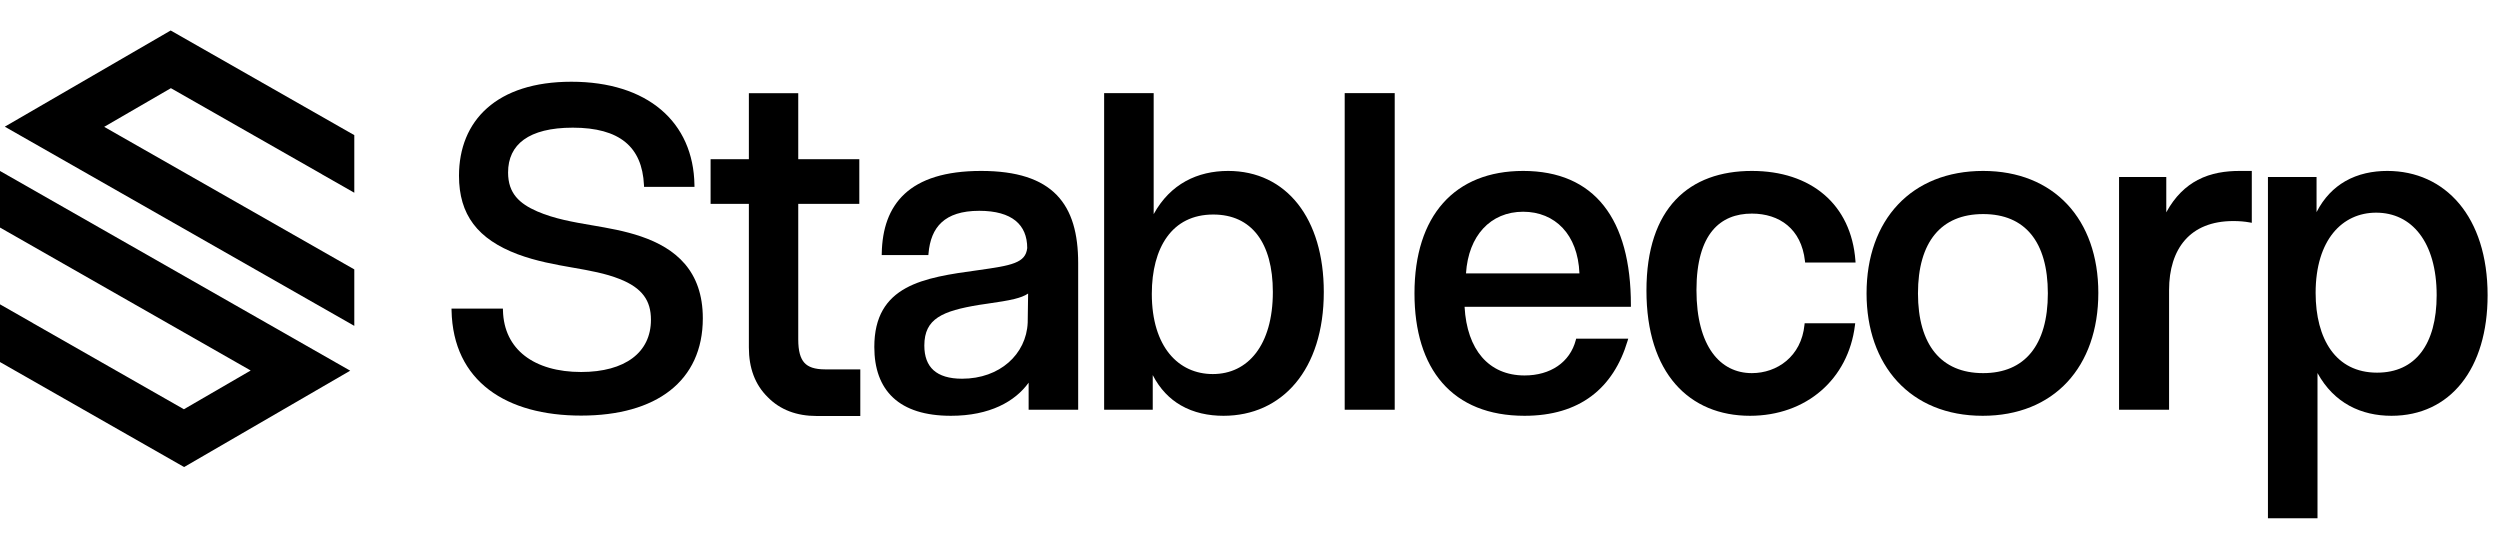
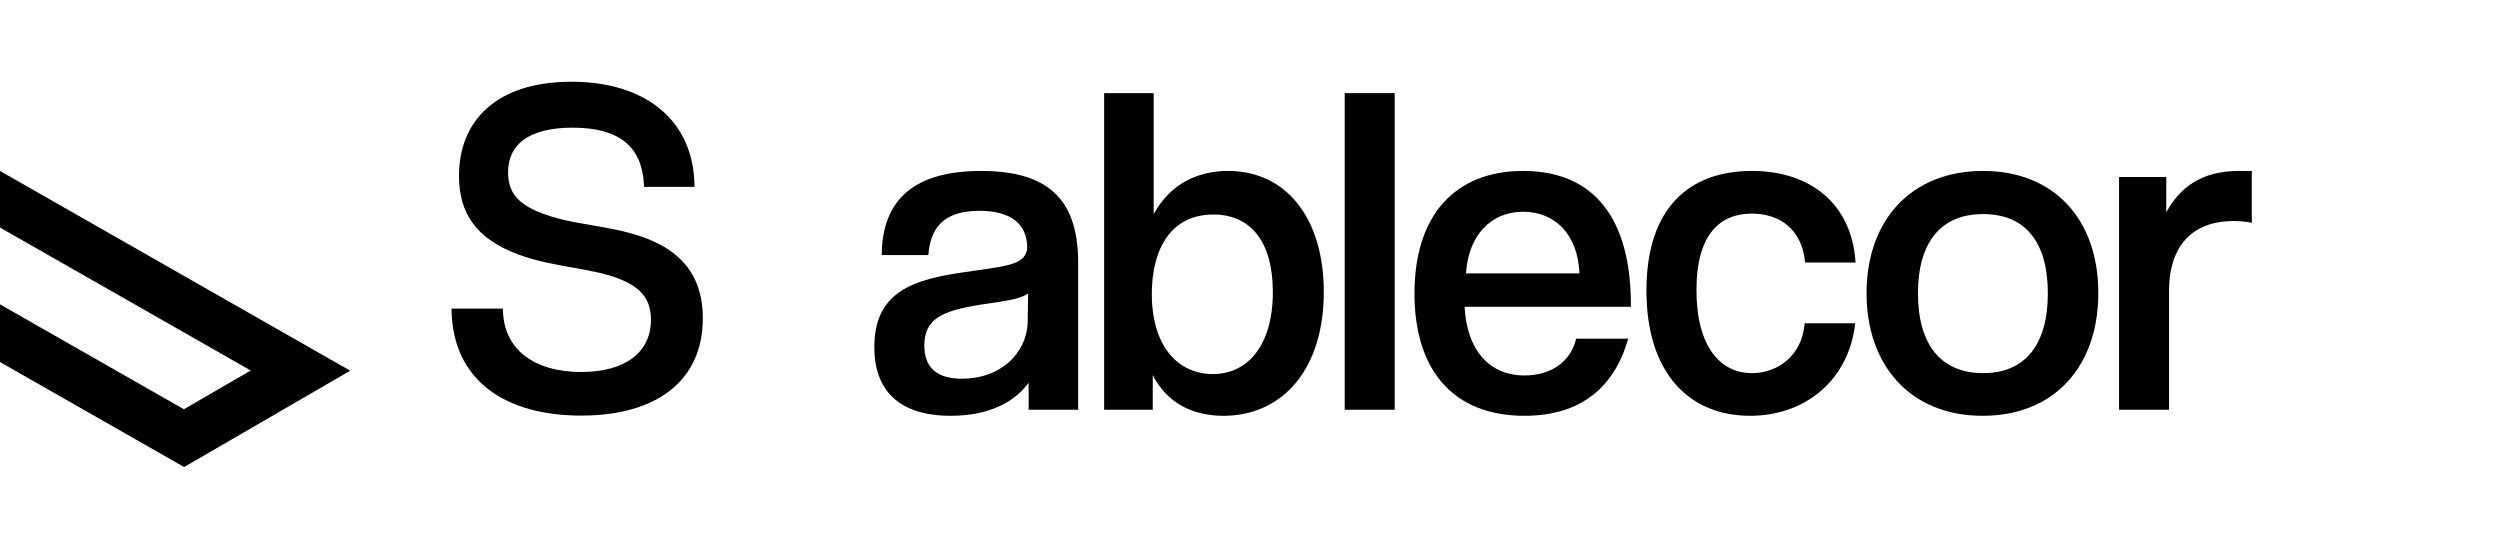
<svg xmlns="http://www.w3.org/2000/svg" width="164" height="36" viewBox="0 0 164 36" fill="none">
  <g clip-path="url(#clip0_5331_5002)">
    <g clip-path="url(#clip1_5331_5002)">
      <path fill-rule="evenodd" clip-rule="evenodd" d="M16.445 24.305L0 14.927V11.216L22.973 24.317L12.078 30.638L0 23.75V19.964L2.146 21.188L2.146 21.191L12.064 26.847L16.445 24.305Z" fill="black" />
-       <path fill-rule="evenodd" clip-rule="evenodd" d="M6.834 8.321L23.242 17.673V21.377L0.315 8.31L11.196 2L23.242 8.865V12.644L21.121 11.435L21.121 11.432L11.211 5.784L6.834 8.321Z" fill="black" />
      <path fill-rule="evenodd" clip-rule="evenodd" d="M42.25 12.257H45.558L45.556 12.139C45.525 10.077 44.758 8.378 43.366 7.197C41.975 6.017 39.971 5.362 37.482 5.362C35.039 5.362 33.194 5.994 31.959 7.088C30.722 8.183 30.11 9.73 30.11 11.53C30.11 12.802 30.412 13.844 31.051 14.694C31.69 15.542 32.657 16.187 33.965 16.681L33.966 16.681C35.193 17.138 36.419 17.353 37.572 17.556L37.576 17.556C38.681 17.75 39.716 17.932 40.641 18.3L40.641 18.3C41.407 18.601 41.919 18.964 42.241 19.4C42.562 19.833 42.702 20.35 42.702 20.973C42.702 22.055 42.276 22.906 41.498 23.49C40.717 24.077 39.571 24.403 38.123 24.403C36.585 24.403 35.316 24.032 34.428 23.346C33.542 22.662 33.024 21.656 32.994 20.36L32.991 20.246H29.619L29.622 20.364C29.668 22.689 30.567 24.419 32.076 25.566C33.582 26.71 35.683 27.263 38.123 27.263C40.578 27.263 42.573 26.702 43.957 25.619C45.345 24.532 46.105 22.93 46.105 20.882C46.105 19.33 45.663 18.179 44.93 17.319C44.199 16.46 43.187 15.901 42.063 15.515C40.99 15.147 39.905 14.962 38.847 14.78L38.843 14.78C37.592 14.566 36.381 14.358 35.242 13.868C34.654 13.612 34.178 13.315 33.848 12.915C33.52 12.518 33.33 12.01 33.33 11.316C33.33 10.385 33.673 9.658 34.364 9.159C35.06 8.656 36.122 8.375 37.574 8.375C39.115 8.375 40.251 8.694 41.015 9.316C41.775 9.935 42.185 10.87 42.245 12.146L42.25 12.257Z" fill="black" />
      <path fill-rule="evenodd" clip-rule="evenodd" d="M67.478 26.879H70.728V17.258C70.728 15.35 70.33 13.832 69.32 12.791C68.309 11.751 66.709 11.213 64.362 11.213C61.998 11.213 60.379 11.759 59.343 12.718C58.306 13.679 57.874 15.036 57.843 16.614L57.84 16.732H60.901L60.91 16.626C60.985 15.757 61.252 15.063 61.772 14.585C62.292 14.107 63.083 13.829 64.24 13.829C65.323 13.829 66.109 14.063 66.621 14.479C67.128 14.891 67.385 15.494 67.386 16.273C67.357 16.527 67.277 16.718 67.148 16.869C67.016 17.024 66.826 17.147 66.564 17.249C66.035 17.457 65.251 17.57 64.163 17.724C62.37 17.968 60.669 18.214 59.42 18.902C58.791 19.249 58.273 19.709 57.912 20.338C57.552 20.968 57.355 21.758 57.355 22.759C57.355 24.171 57.75 25.306 58.589 26.087C59.426 26.867 60.686 27.276 62.38 27.276C64.933 27.276 66.592 26.334 67.478 25.104V26.763V26.879ZM61.526 20.823C62.123 20.426 63.022 20.2 64.227 20.001C64.428 19.971 64.623 19.942 64.812 19.915L64.817 19.914C65.481 19.817 66.077 19.73 66.558 19.61C66.912 19.522 67.218 19.412 67.444 19.257L67.417 21.165L67.417 21.166C67.328 23.234 65.59 24.844 63.112 24.844C62.258 24.844 61.643 24.648 61.242 24.289C60.842 23.931 60.636 23.394 60.636 22.668C60.636 22.215 60.714 21.851 60.861 21.554C61.009 21.257 61.229 21.02 61.526 20.823Z" fill="black" />
      <path fill-rule="evenodd" clip-rule="evenodd" d="M72.431 26.879H75.62V24.605C76.091 25.523 76.728 26.165 77.459 26.588C78.311 27.082 79.286 27.276 80.261 27.276C82.169 27.276 83.818 26.529 84.988 25.134C86.157 23.74 86.841 21.709 86.841 19.153C86.841 16.751 86.234 14.767 85.143 13.381C84.049 11.993 82.476 11.213 80.566 11.213C78.564 11.213 76.771 12.058 75.681 14.048V6.109H72.431V26.879ZM79.56 24.538C78.434 24.538 77.439 24.094 76.722 23.221C76.004 22.345 75.559 21.029 75.559 19.275C75.559 17.762 75.892 16.459 76.559 15.538C77.222 14.622 78.223 14.073 79.59 14.073C80.854 14.073 81.825 14.541 82.483 15.399C83.144 16.262 83.499 17.533 83.499 19.153C83.499 20.909 83.084 22.257 82.387 23.162C81.693 24.065 80.714 24.538 79.56 24.538Z" fill="black" />
      <path fill-rule="evenodd" clip-rule="evenodd" d="M91.493 26.879V6.109H88.212V26.879H91.493Z" fill="black" />
      <path fill-rule="evenodd" clip-rule="evenodd" d="M96.076 20.125H106.987V20.009C106.987 17.198 106.397 14.999 105.212 13.499C104.024 11.995 102.249 11.213 99.919 11.213C97.682 11.213 95.894 11.941 94.668 13.319C93.443 14.695 92.79 16.704 92.79 19.245C92.79 21.723 93.404 23.732 94.621 25.124C95.841 26.518 97.652 27.276 100.01 27.276C101.813 27.276 103.272 26.828 104.398 25.985C105.523 25.142 106.305 23.911 106.768 22.365L106.813 22.215H103.396L103.374 22.302C102.993 23.769 101.707 24.63 100.01 24.63C98.836 24.63 97.886 24.206 97.213 23.425C96.556 22.662 96.153 21.547 96.076 20.125ZM103.611 17.937H96.169C96.248 16.685 96.655 15.686 97.29 14.995C97.945 14.283 98.851 13.89 99.919 13.89C100.957 13.89 101.863 14.261 102.517 14.961C103.153 15.641 103.56 16.641 103.611 17.937Z" fill="black" />
      <path fill-rule="evenodd" clip-rule="evenodd" d="M121.701 21.207H118.385L118.374 21.311C118.167 23.384 116.577 24.477 114.922 24.477C113.877 24.477 112.974 24.036 112.329 23.142C111.681 22.244 111.288 20.881 111.288 19.031C111.288 17.165 111.689 15.912 112.336 15.127C112.98 14.346 113.881 14.012 114.922 14.012C115.831 14.012 116.641 14.266 117.253 14.776C117.863 15.285 118.286 16.058 118.405 17.118L118.416 17.221H121.725L121.716 17.096C121.576 15.251 120.848 13.777 119.663 12.765C118.479 11.754 116.85 11.213 114.922 11.213C112.887 11.213 111.153 11.808 109.929 13.098C108.706 14.387 108.007 16.353 108.007 19.061C108.007 21.77 108.705 23.825 109.911 25.204C111.117 26.585 112.821 27.276 114.8 27.276C118.485 27.276 121.25 24.881 121.685 21.337L121.701 21.207Z" fill="black" />
      <path fill-rule="evenodd" clip-rule="evenodd" d="M139.01 26.879H142.291V19.031C142.291 17.674 142.638 16.543 143.33 15.753C144.02 14.965 145.068 14.501 146.505 14.501C146.895 14.501 147.254 14.531 147.581 14.591L147.718 14.616V11.213H146.932C146.007 11.213 145.048 11.344 144.168 11.807C143.389 12.216 142.679 12.881 142.108 13.927V11.61H139.01V26.879Z" fill="black" />
-       <path fill-rule="evenodd" clip-rule="evenodd" d="M148.777 34H152.028V24.471C153.118 26.458 154.908 27.276 156.881 27.276C158.806 27.276 160.387 26.505 161.485 25.123C162.58 23.745 163.187 21.769 163.187 19.367C163.187 16.795 162.495 14.757 161.323 13.359C160.148 11.96 158.5 11.213 156.606 11.213C155.663 11.213 154.696 11.399 153.839 11.893C153.101 12.319 152.45 12.97 151.966 13.915V11.61H148.777V34ZM155.936 24.446C154.569 24.446 153.569 23.89 152.906 22.967C152.238 22.038 151.905 20.727 151.905 19.214C151.905 17.46 152.35 16.144 153.064 15.268C153.777 14.395 154.765 13.951 155.875 13.951C157.045 13.951 158.031 14.431 158.729 15.342C159.43 16.256 159.845 17.611 159.845 19.367C159.845 20.987 159.49 22.258 158.828 23.12C158.17 23.979 157.2 24.446 155.936 24.446Z" fill="black" />
-       <path fill-rule="evenodd" clip-rule="evenodd" d="M53.575 27.289H56.436V24.231H54.132C53.439 24.231 53.021 24.077 52.767 23.797C52.507 23.51 52.365 23.035 52.365 22.265V13.374H56.371V10.444H52.365V6.112H49.126V10.444H46.615V13.374H49.126V22.792C49.126 24.137 49.525 25.227 50.361 26.05C51.179 26.888 52.266 27.289 53.575 27.289Z" fill="black" />
      <path fill-rule="evenodd" clip-rule="evenodd" d="M130.064 27.276C132.393 27.276 134.293 26.479 135.61 25.066C136.926 23.653 137.65 21.636 137.65 19.214C137.65 16.807 136.926 14.805 135.614 13.404C134.3 12.002 132.408 11.213 130.094 11.213C127.75 11.213 125.834 12.01 124.507 13.419C123.178 14.828 122.446 16.837 122.446 19.245C122.446 21.59 123.156 23.599 124.467 25.023C125.78 26.448 127.687 27.276 130.064 27.276ZM130.094 24.477C128.705 24.477 127.643 24.007 126.925 23.129C126.205 22.248 125.819 20.941 125.819 19.245C125.819 17.549 126.205 16.249 126.925 15.376C127.642 14.506 128.704 14.043 130.094 14.043C131.484 14.043 132.538 14.506 133.248 15.375C133.961 16.249 134.339 17.548 134.339 19.245C134.339 20.956 133.952 22.263 133.236 23.14C132.523 24.014 131.469 24.477 130.094 24.477Z" fill="black" />
    </g>
  </g>
  <defs>
    <clipPath id="clip0_5331_5002">
      <rect width="163.246" height="36" fill="white" />
    </clipPath>
    <clipPath id="clip1_5331_5002">
      <rect width="163.246" height="32" fill="white" transform="translate(0 2)" />
    </clipPath>
  </defs>
</svg>